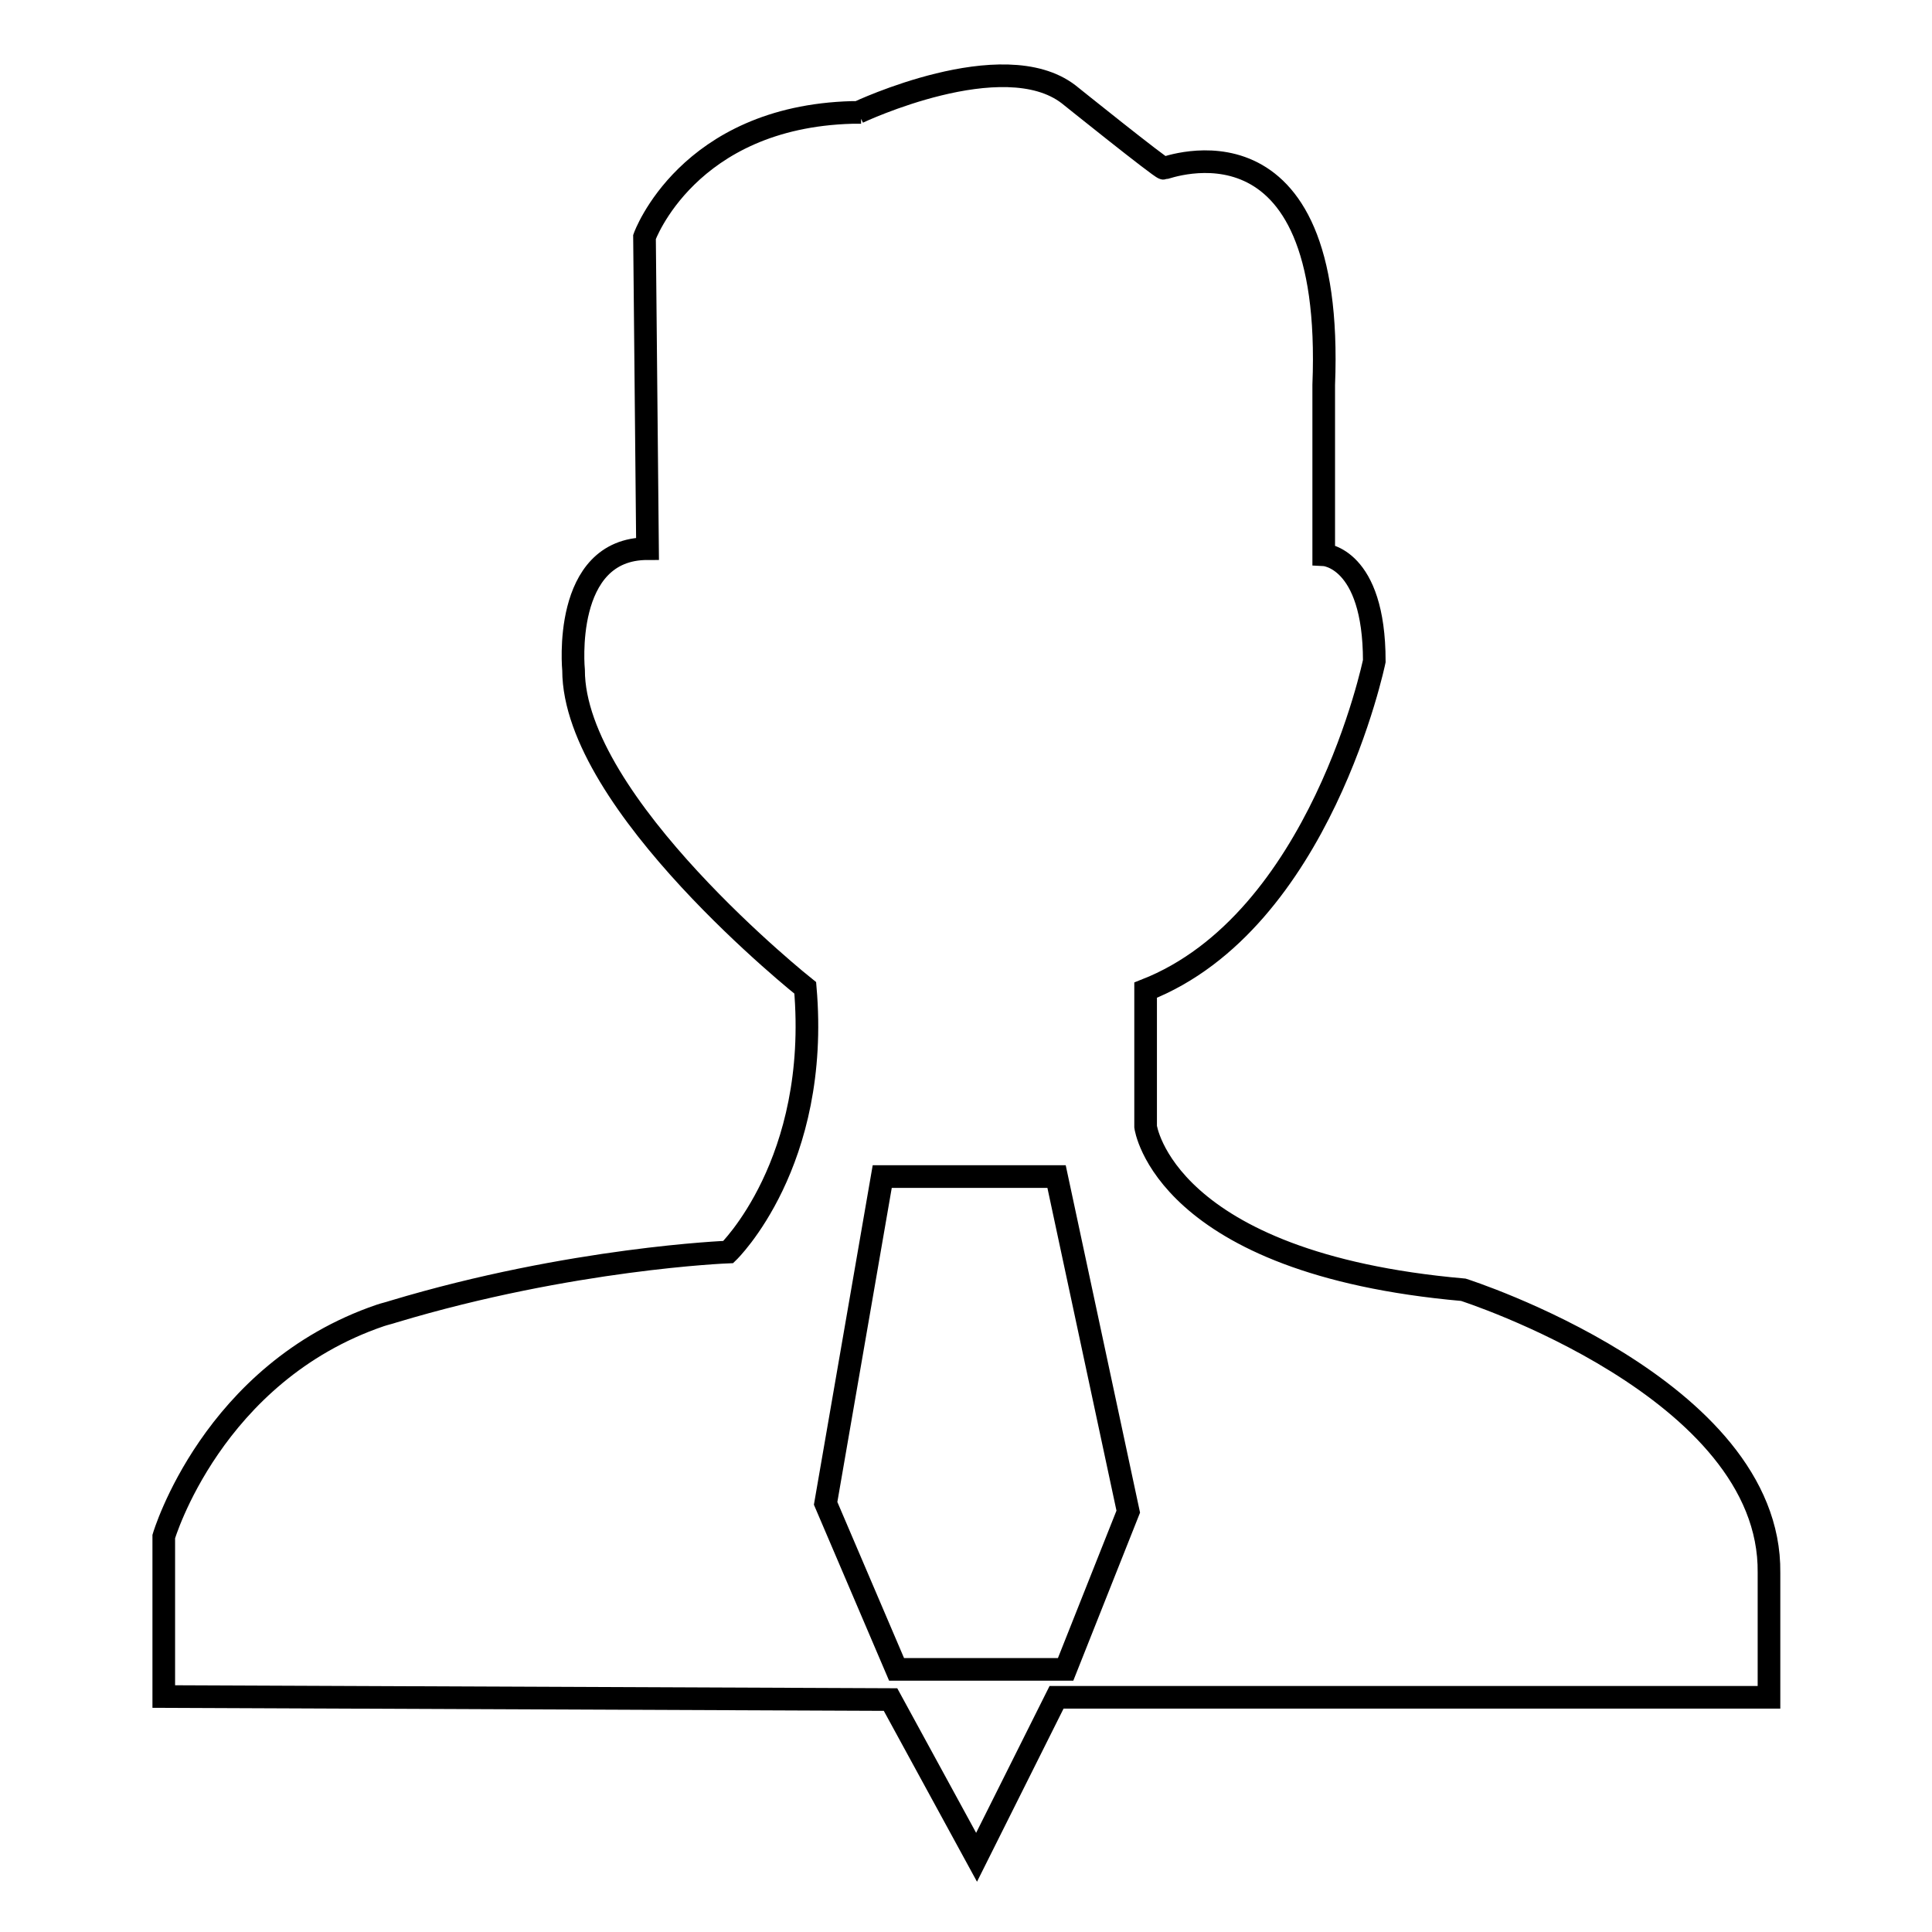
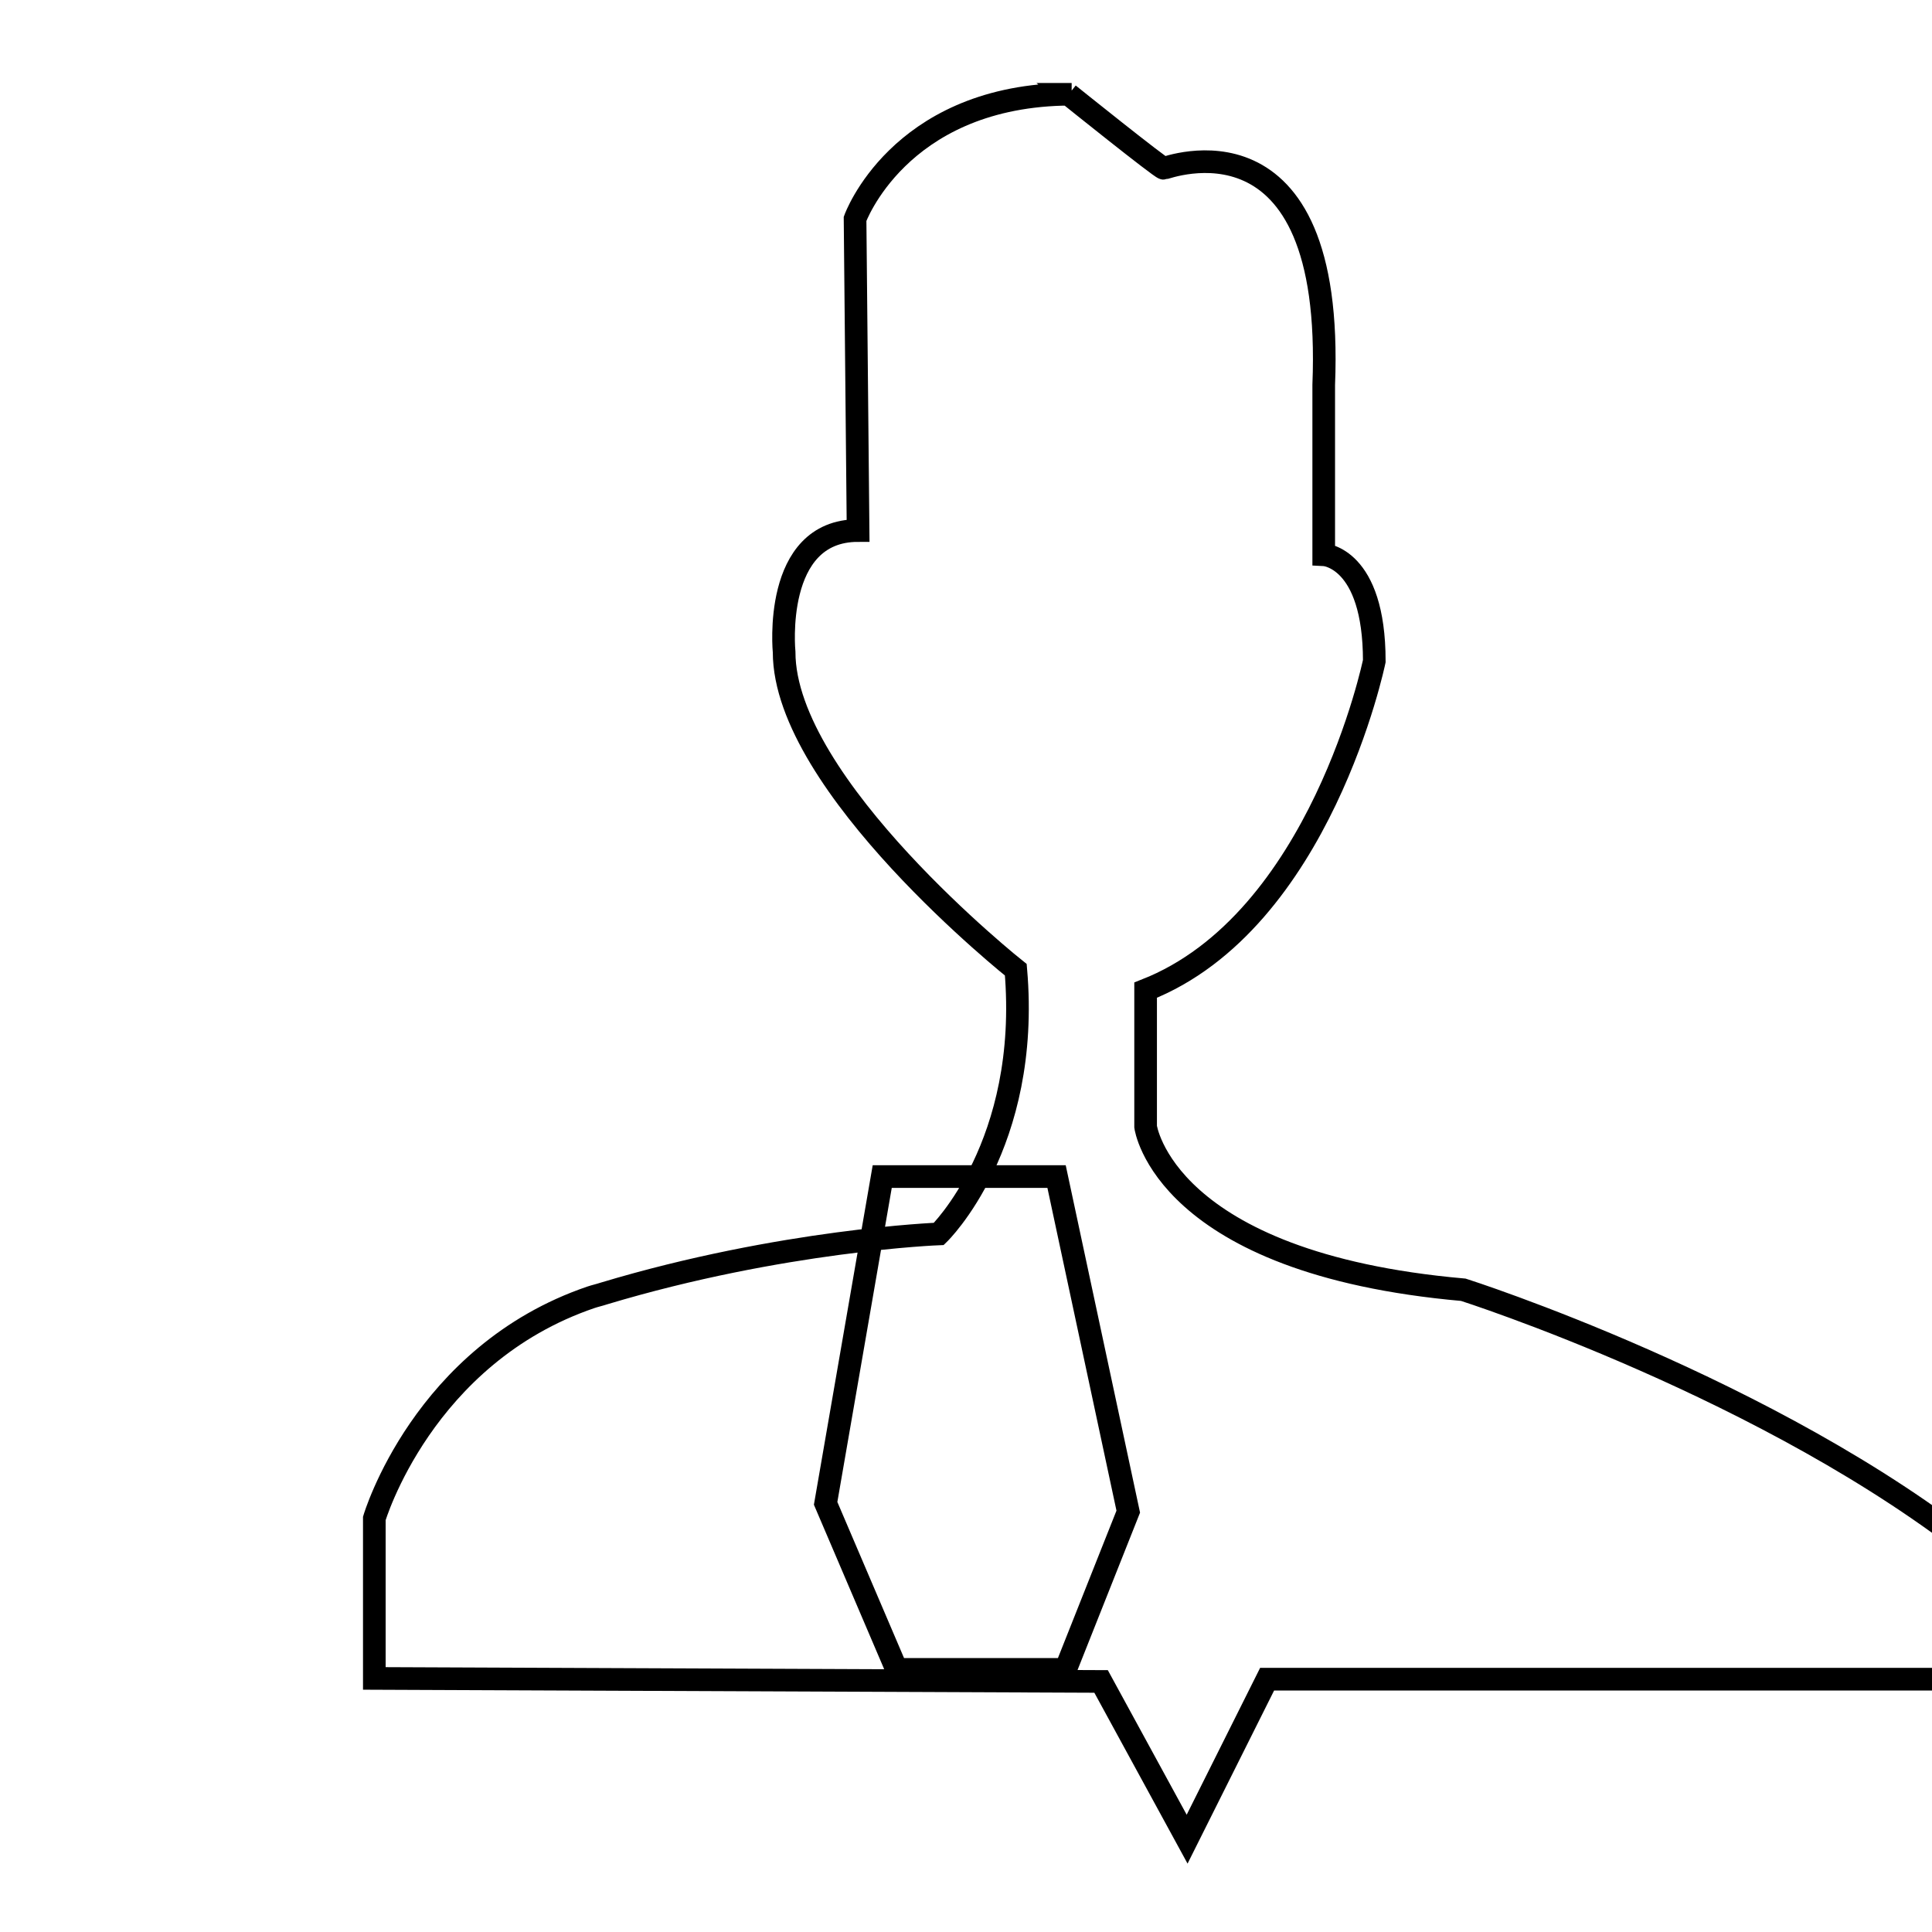
<svg xmlns="http://www.w3.org/2000/svg" version="1.1" x="0px" y="0px" viewBox="0 0 256 256" enable-background="new 0 0 256 256" xml:space="preserve">
  <g>
    <g>
-       <path stroke-width="3" fill-opacity="0" stroke="#000000" d="M193.9,170.9c-39.7-3.5-42.1-21.6-42.1-21.6v-18.1c23.2-9.1,30.3-43.6,30.3-43.6c0-13.8-6.7-14.1-6.7-14.1V51c1.5-37.4-20.9-28.7-21.2-28.7c-0.4,0-12.6-9.8-12.6-9.8c-8.7-6.7-27.9,2.4-27.9,2.4s0.2,0,0.4,0c-0.4,0-0.8,0-1.2,0c-21.8,0.6-27.5,16.5-27.5,16.5l0.4,41.3c-11.4,0-9.8,16.1-9.8,16.1c0,17.7,30.7,42.1,30.7,42.1c2,23.2-10.2,35-10.2,35s-20.8,0.8-44.4,7.9c-0.6,0.2-1.1,0.3-1.7,0.5c-22.3,7.6-28.7,29.3-28.7,29.3v21.2l96.3,0.4l11.4,20.9l10.6-21.2h94.4v-16.5C234.7,183.9,193.9,170.9,193.9,170.9z M141.2,221.2h-22.4l-9.4-22l7.5-43.3H140l9.5,44.4L141.2,221.2z" />
+       <path stroke-width="3" fill-opacity="0" stroke="#000000" d="M193.9,170.9c-39.7-3.5-42.1-21.6-42.1-21.6v-18.1c23.2-9.1,30.3-43.6,30.3-43.6c0-13.8-6.7-14.1-6.7-14.1V51c1.5-37.4-20.9-28.7-21.2-28.7c-0.4,0-12.6-9.8-12.6-9.8s0.2,0,0.4,0c-0.4,0-0.8,0-1.2,0c-21.8,0.6-27.5,16.5-27.5,16.5l0.4,41.3c-11.4,0-9.8,16.1-9.8,16.1c0,17.7,30.7,42.1,30.7,42.1c2,23.2-10.2,35-10.2,35s-20.8,0.8-44.4,7.9c-0.6,0.2-1.1,0.3-1.7,0.5c-22.3,7.6-28.7,29.3-28.7,29.3v21.2l96.3,0.4l11.4,20.9l10.6-21.2h94.4v-16.5C234.7,183.9,193.9,170.9,193.9,170.9z M141.2,221.2h-22.4l-9.4-22l7.5-43.3H140l9.5,44.4L141.2,221.2z" />
    </g>
  </g>
</svg>